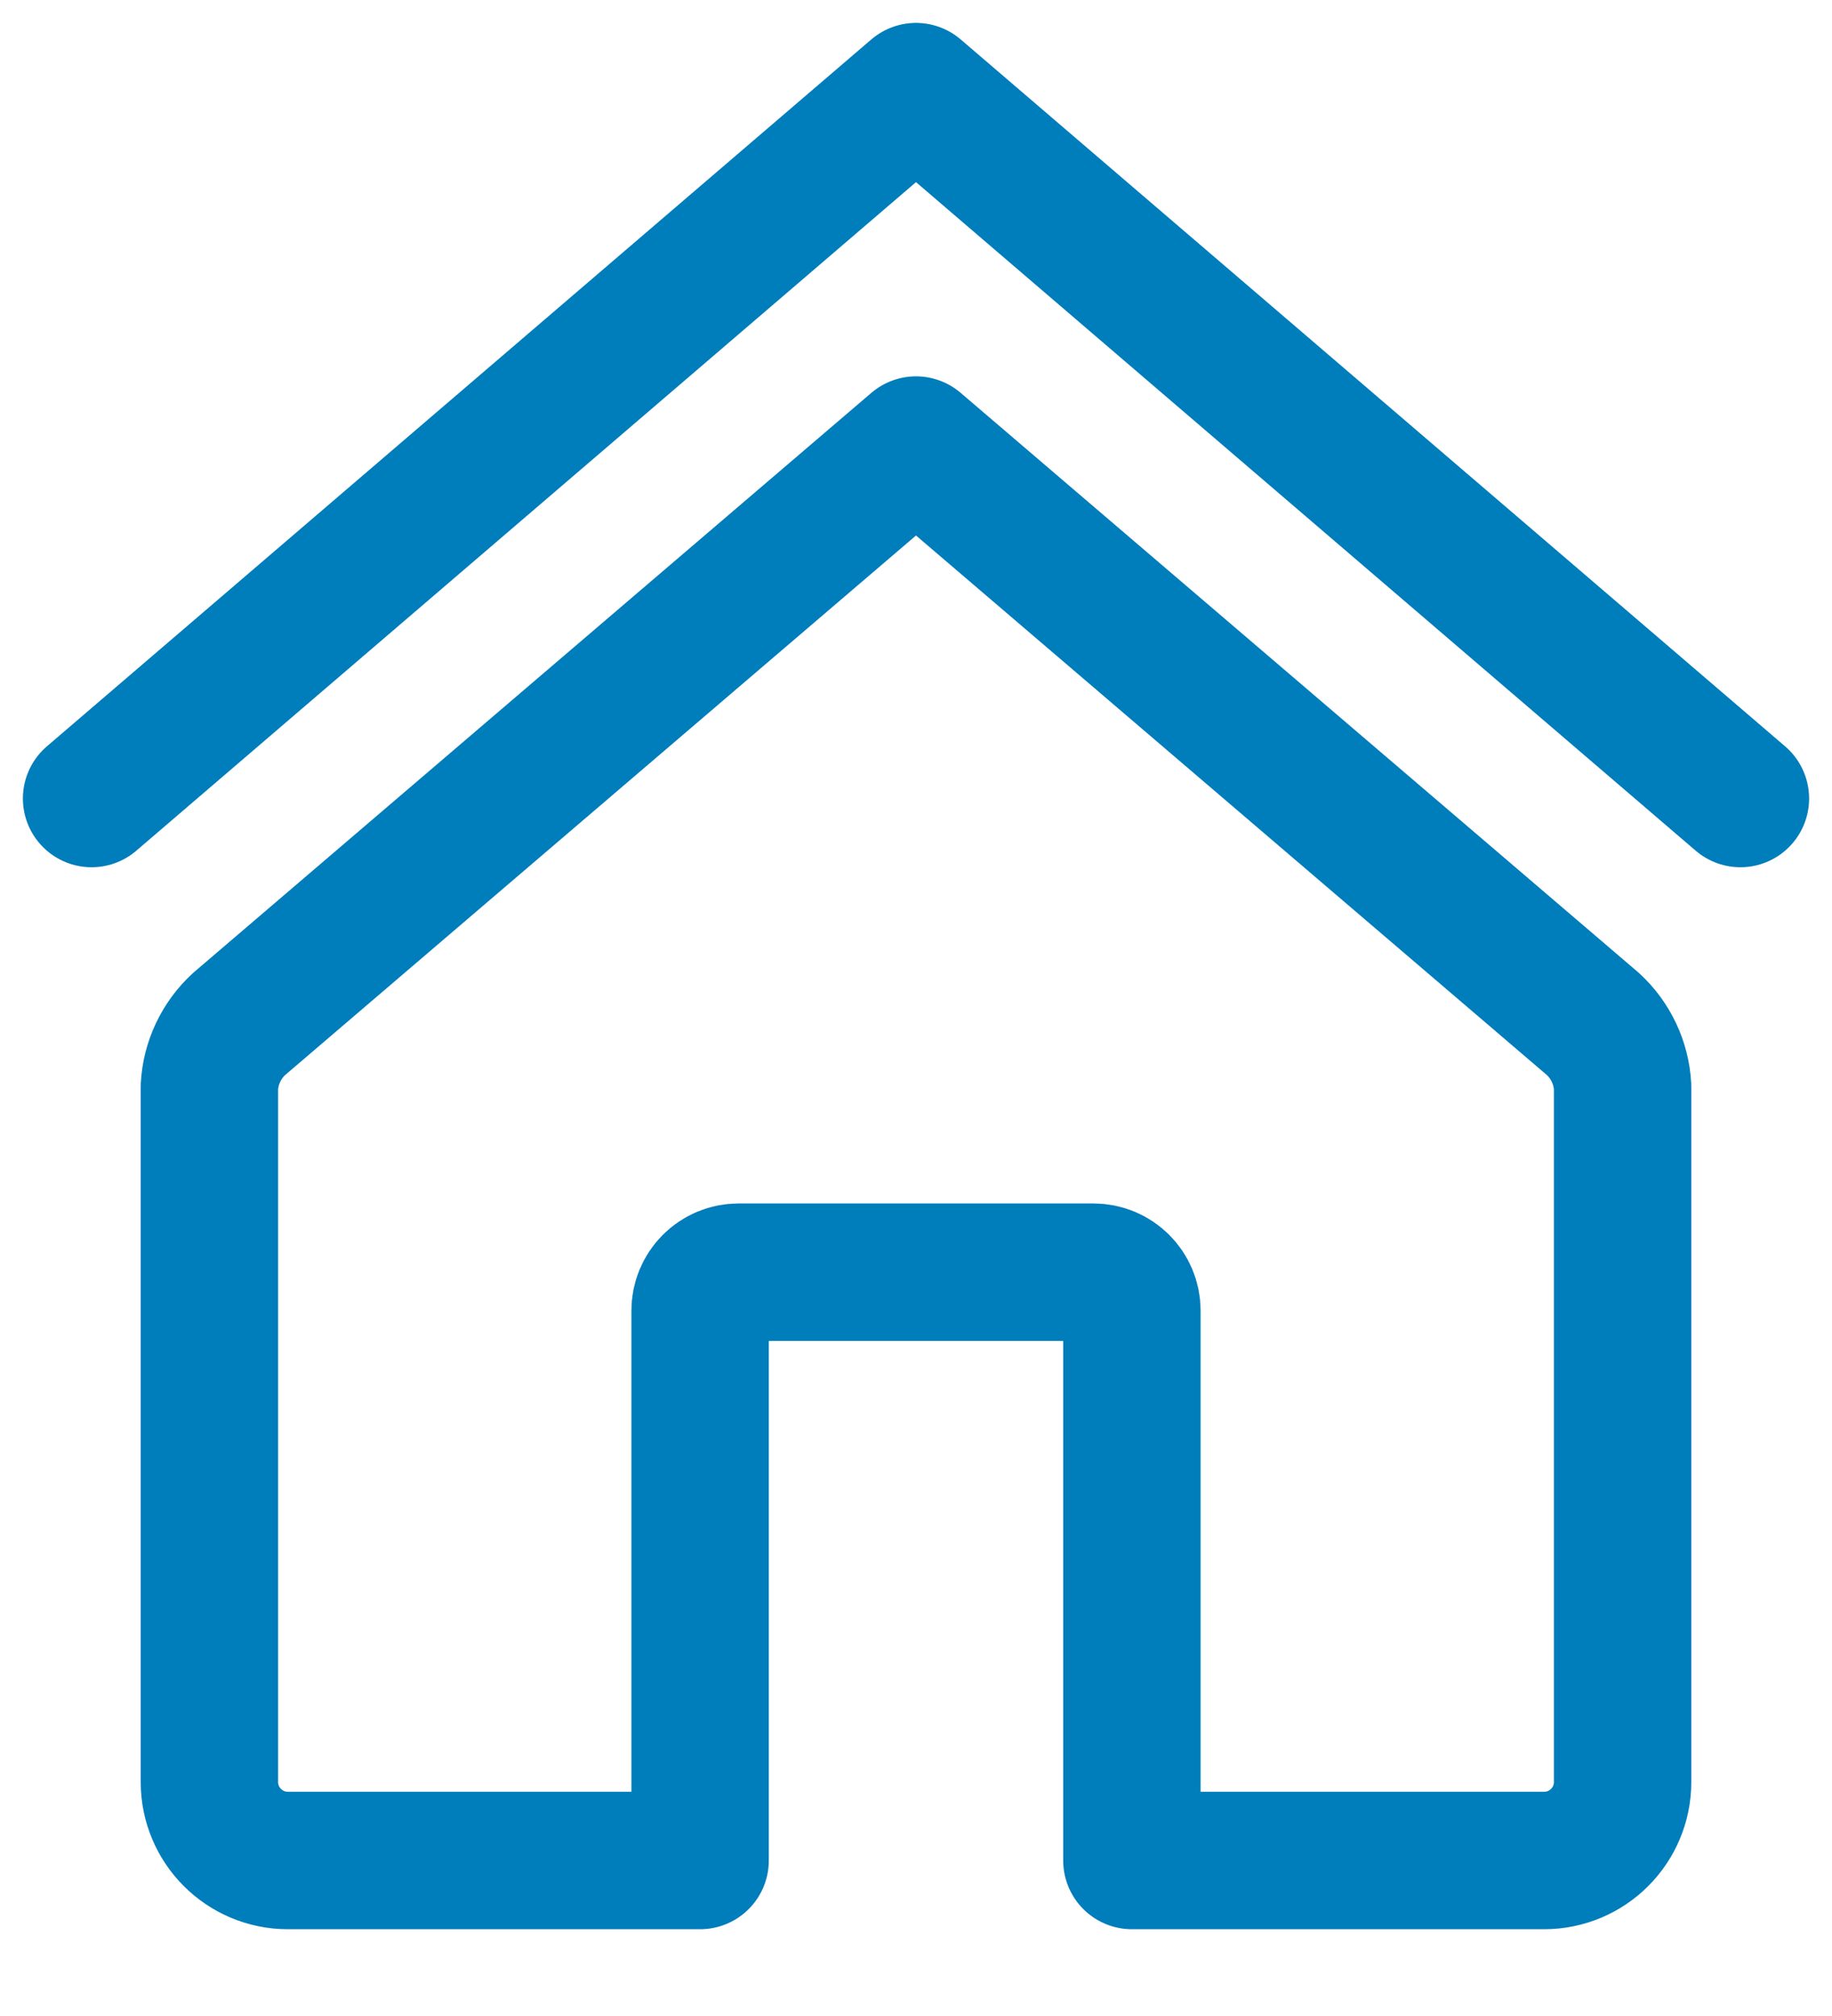
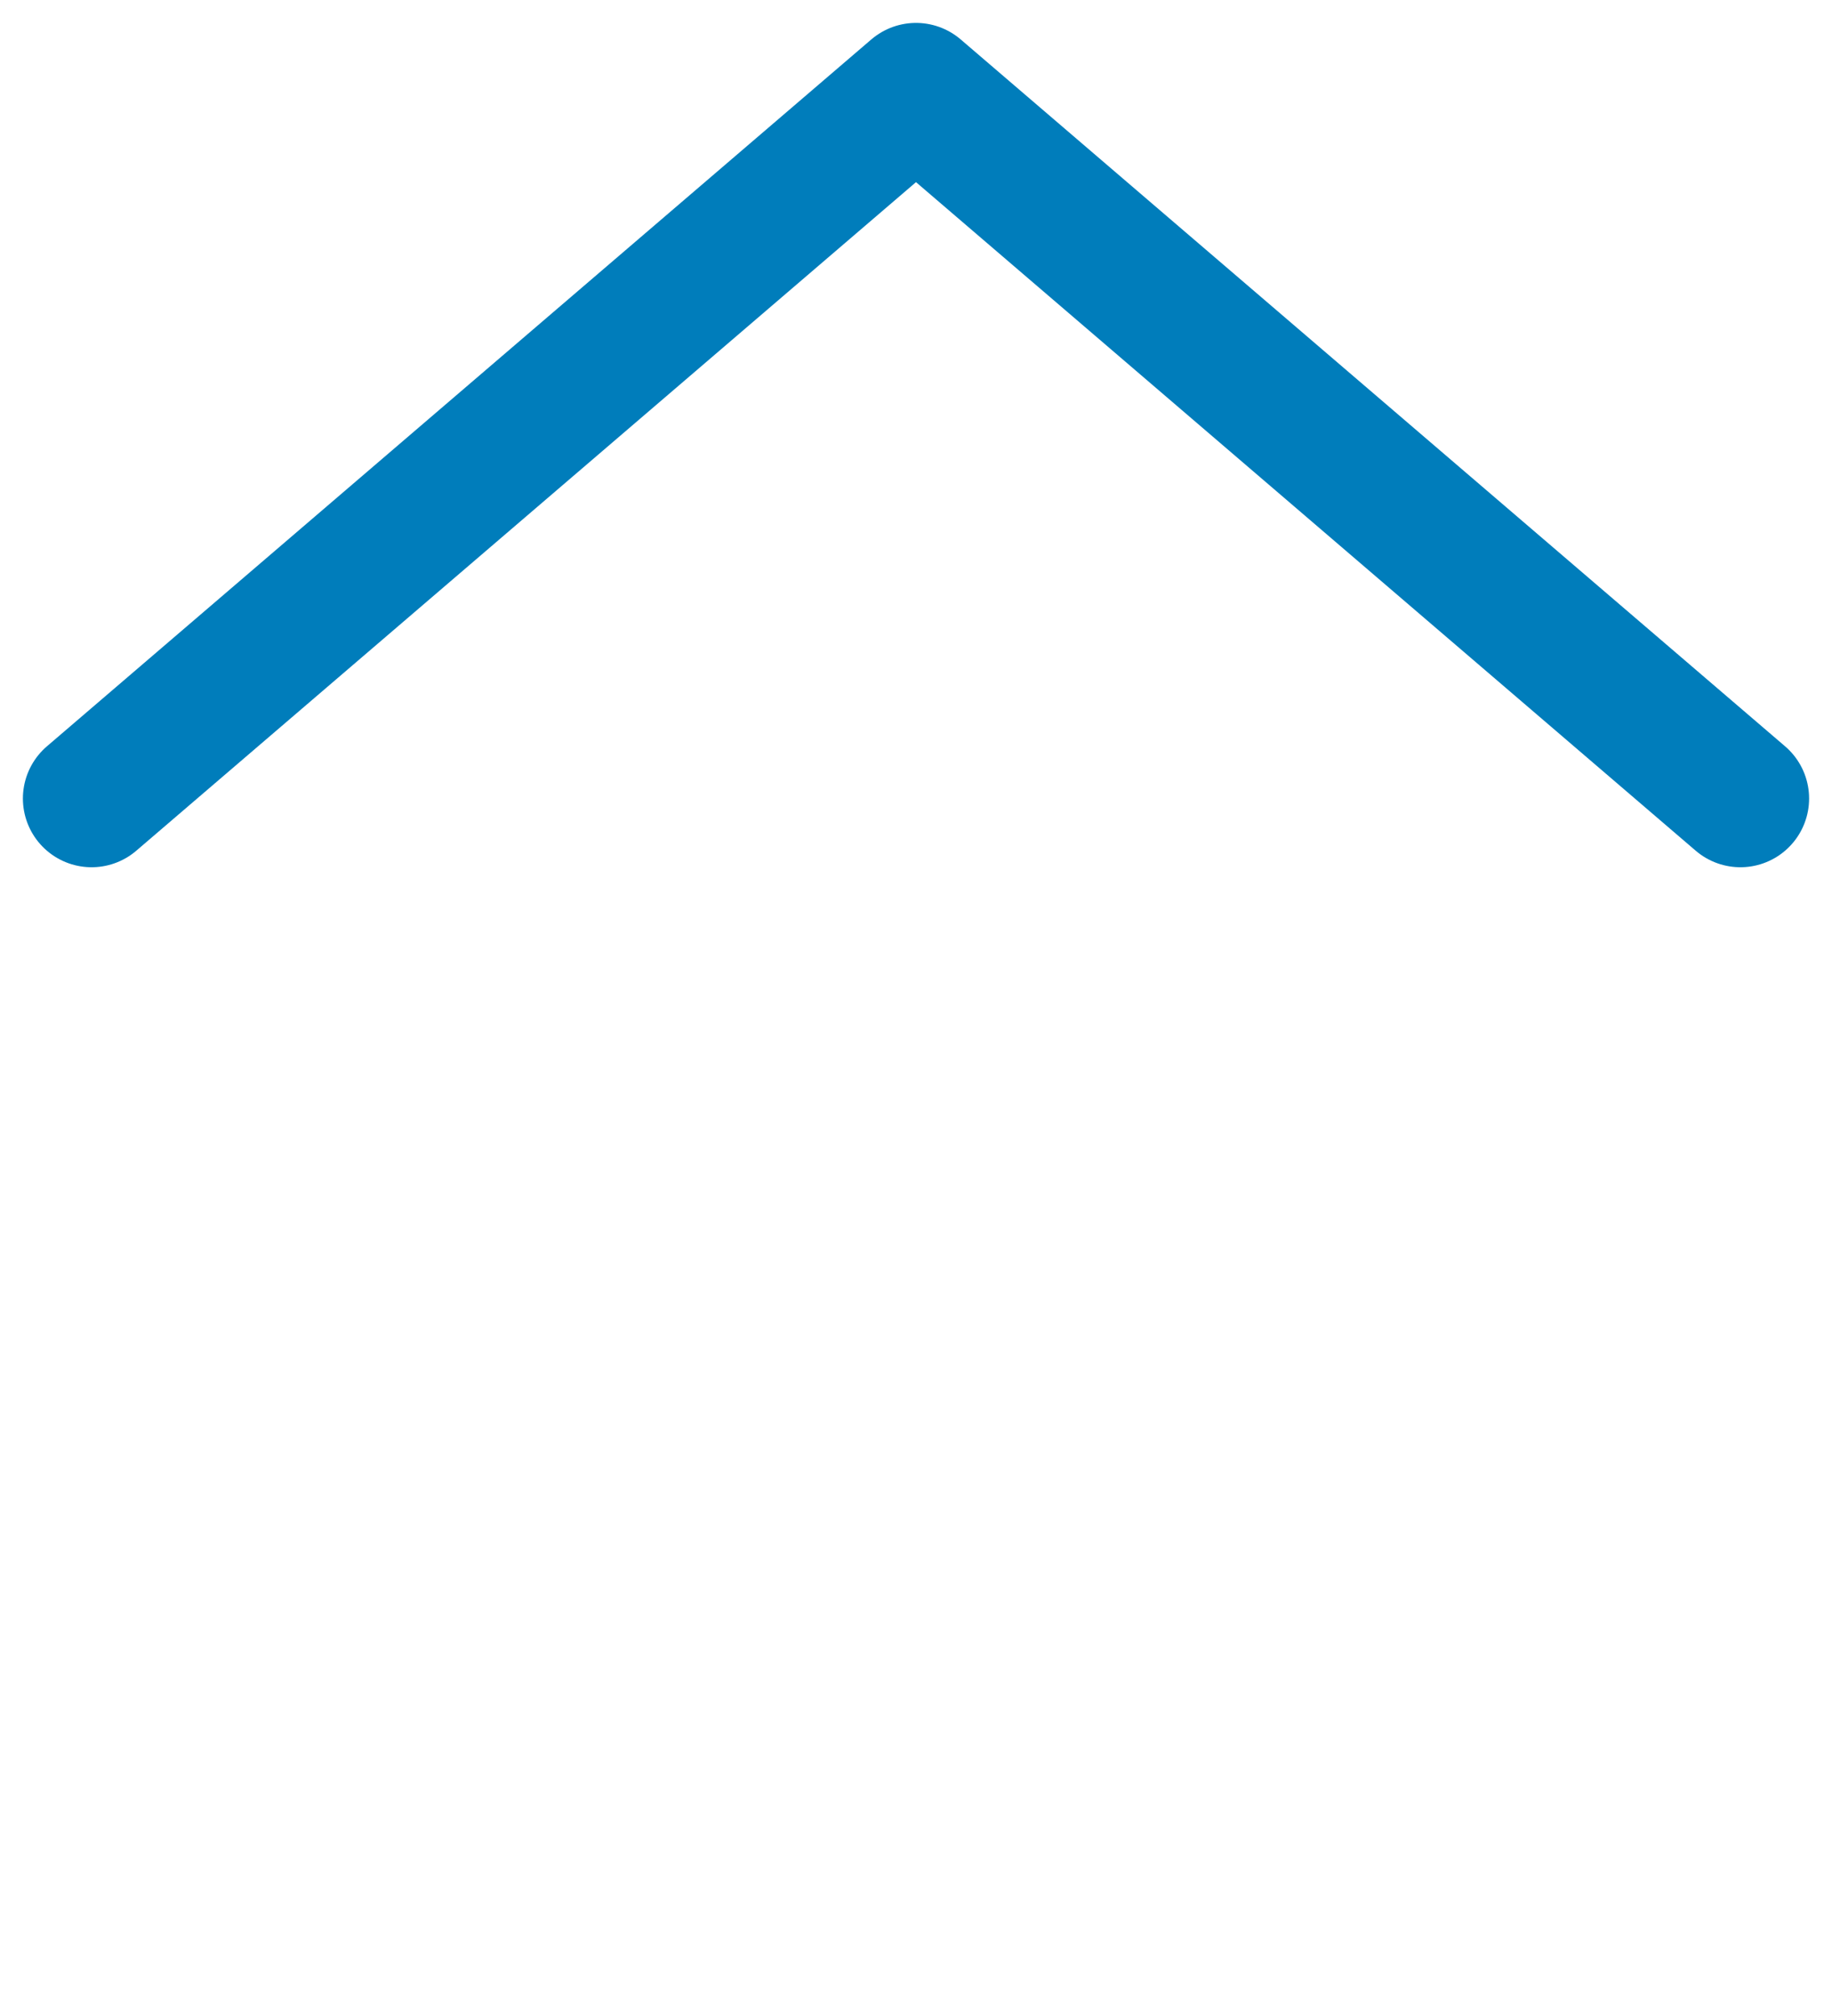
<svg xmlns="http://www.w3.org/2000/svg" width="20px" height="22px" viewBox="0 0 20 22" version="1.1">
  <title>ico home</title>
  <g id="Page-1" stroke="none" stroke-width="1" fill="none" fill-rule="evenodd" stroke-linecap="round" stroke-linejoin="round">
    <g id="GM_20_Dossier-overzicht" transform="translate(-216, -134)" stroke="#007DBB" stroke-width="1.5">
      <g id="Header" transform="translate(-488, -98)">
        <g id="Main-nav-v1" transform="translate(0, 81)">
          <g id="ico-home" transform="translate(705, 152)">
            <polyline id="Path" points="0 7.714 9 0 18 7.714" />
-             <path d="M9,3.857 L1.611,10.174 C1.417,10.351 1.3,10.598 1.286,10.86 L1.286,18.446 C1.286,18.919 1.669,19.303 2.143,19.303 L6.643,19.303 L6.643,13.303 C6.643,13.191 6.687,13.085 6.766,13.006 C6.845,12.927 6.951,12.883 7.063,12.883 L10.937,12.883 C11.169,12.883 11.357,13.071 11.357,13.303 L11.357,19.303 L15.857,19.303 C16.331,19.303 16.714,18.919 16.714,18.446 L16.714,10.86 C16.7,10.598 16.583,10.351 16.389,10.174 L9,3.857 Z" id="Path" />
          </g>
        </g>
      </g>
    </g>
  </g>
</svg>